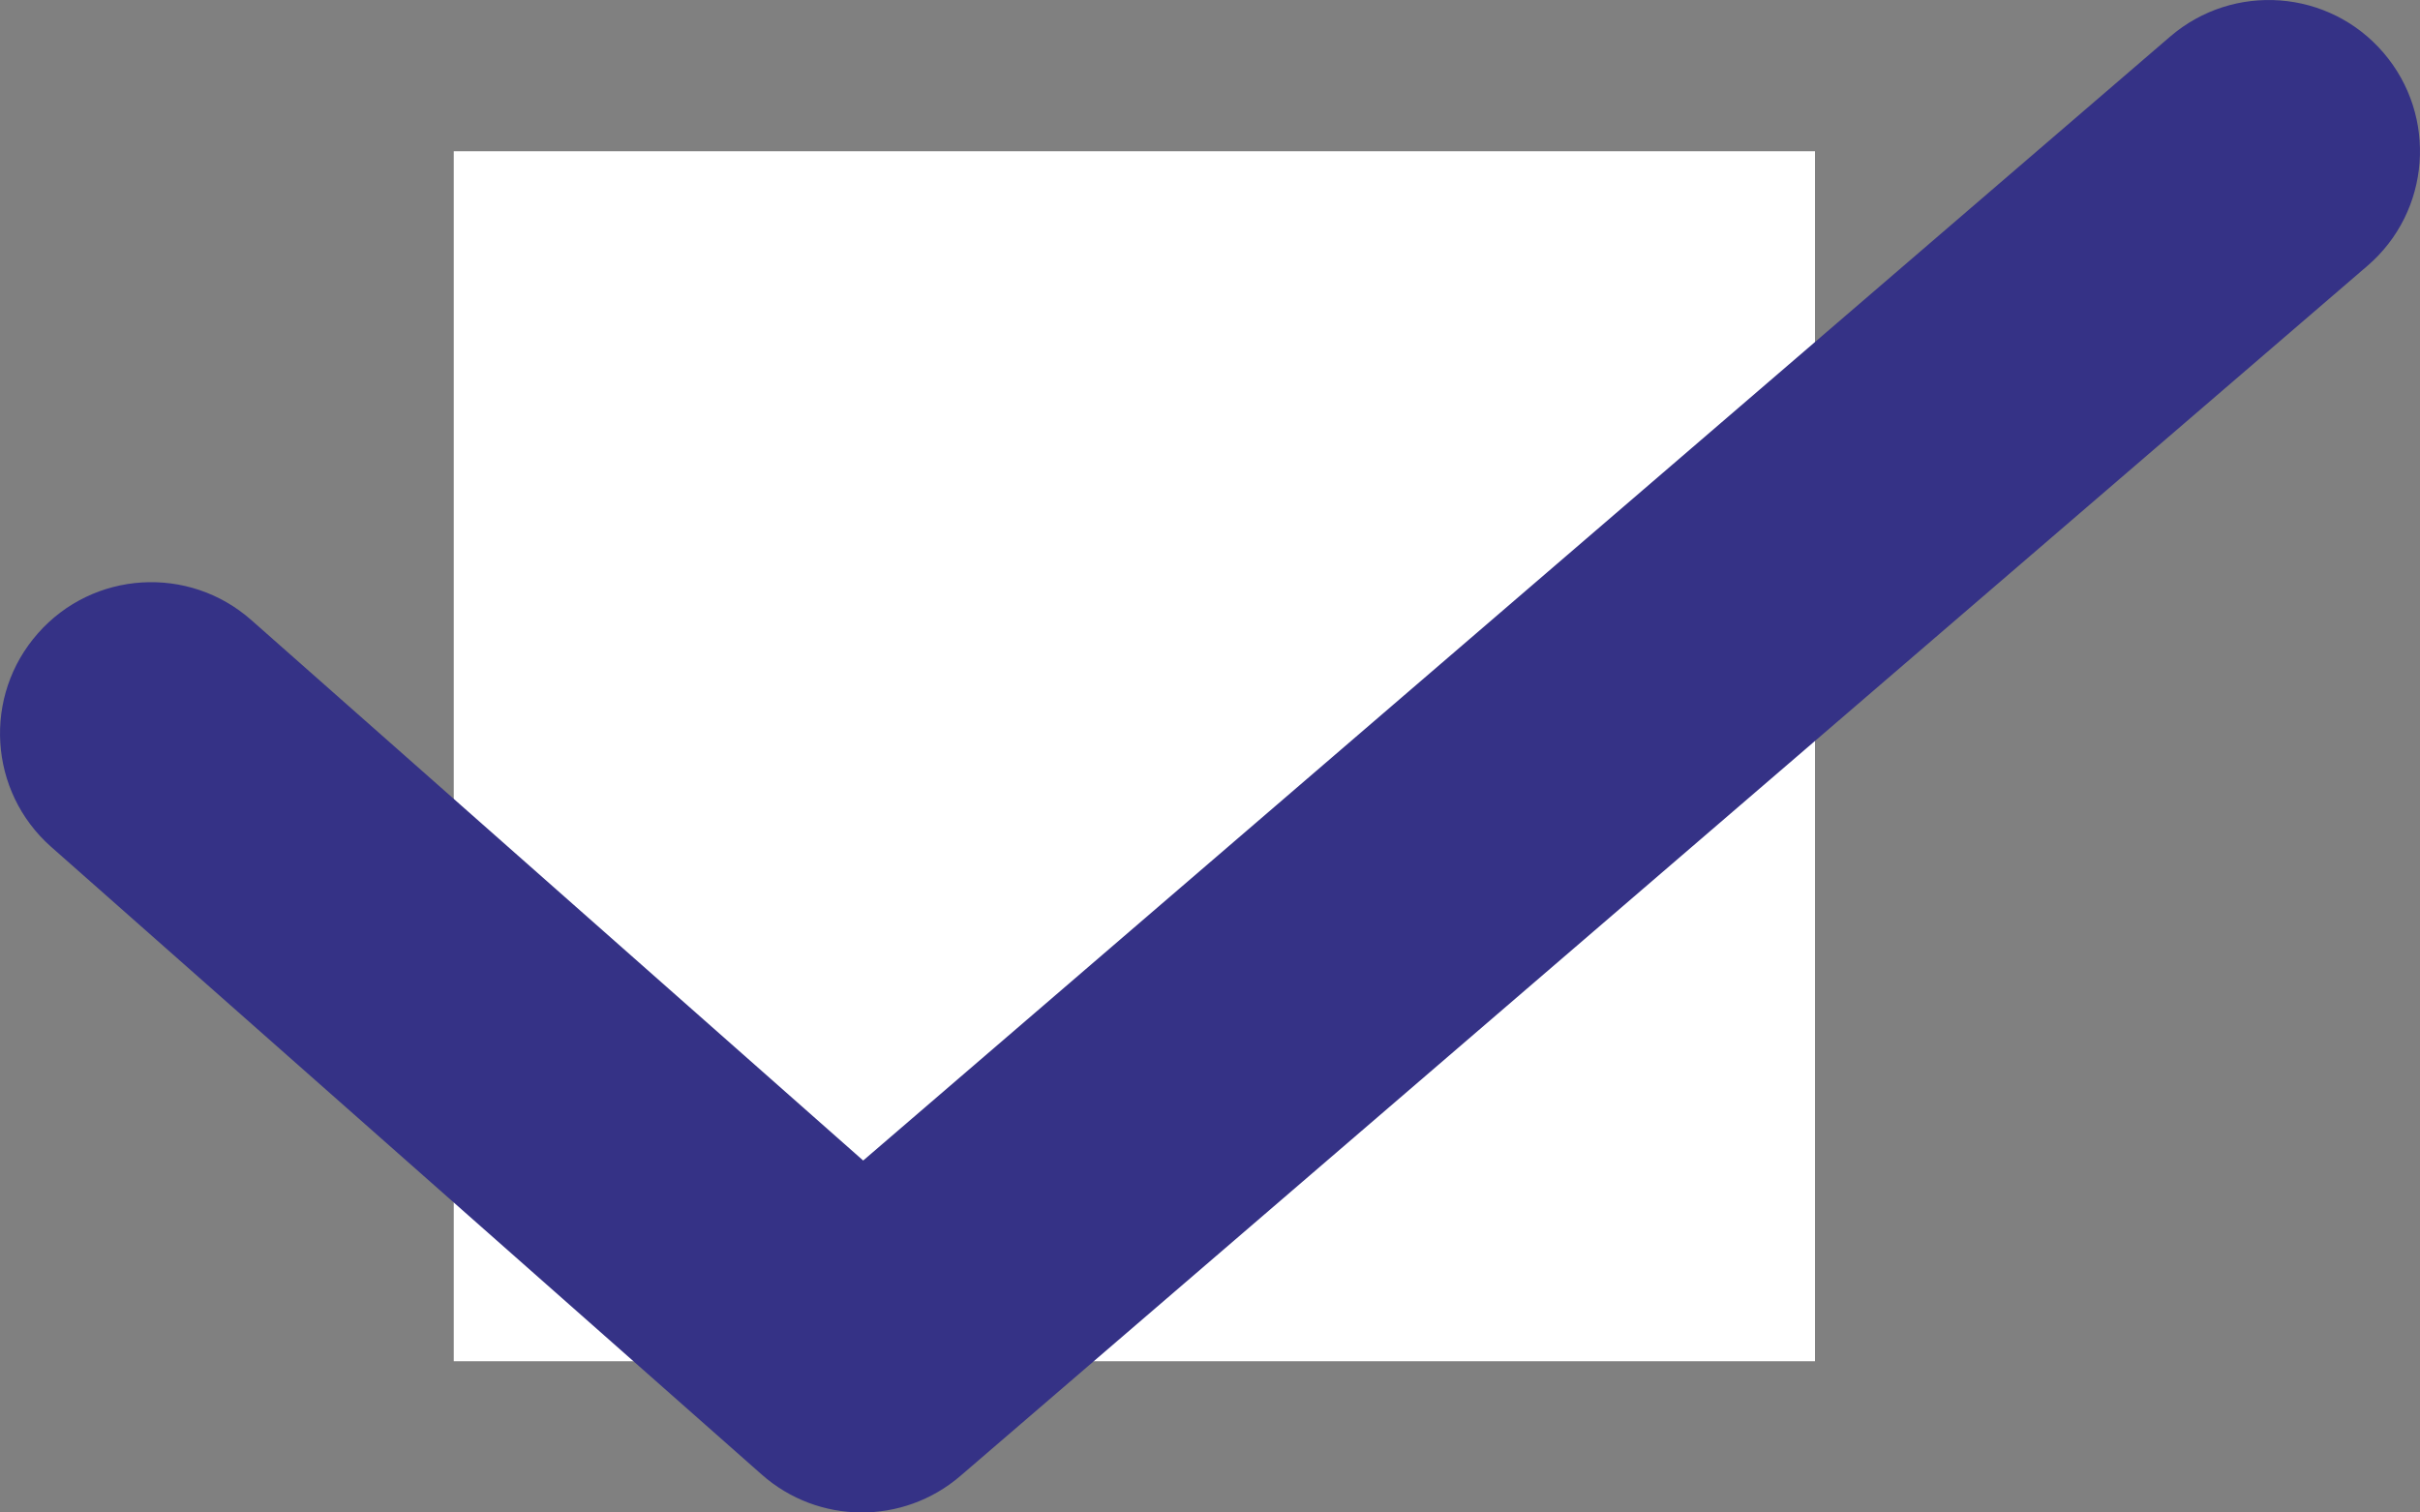
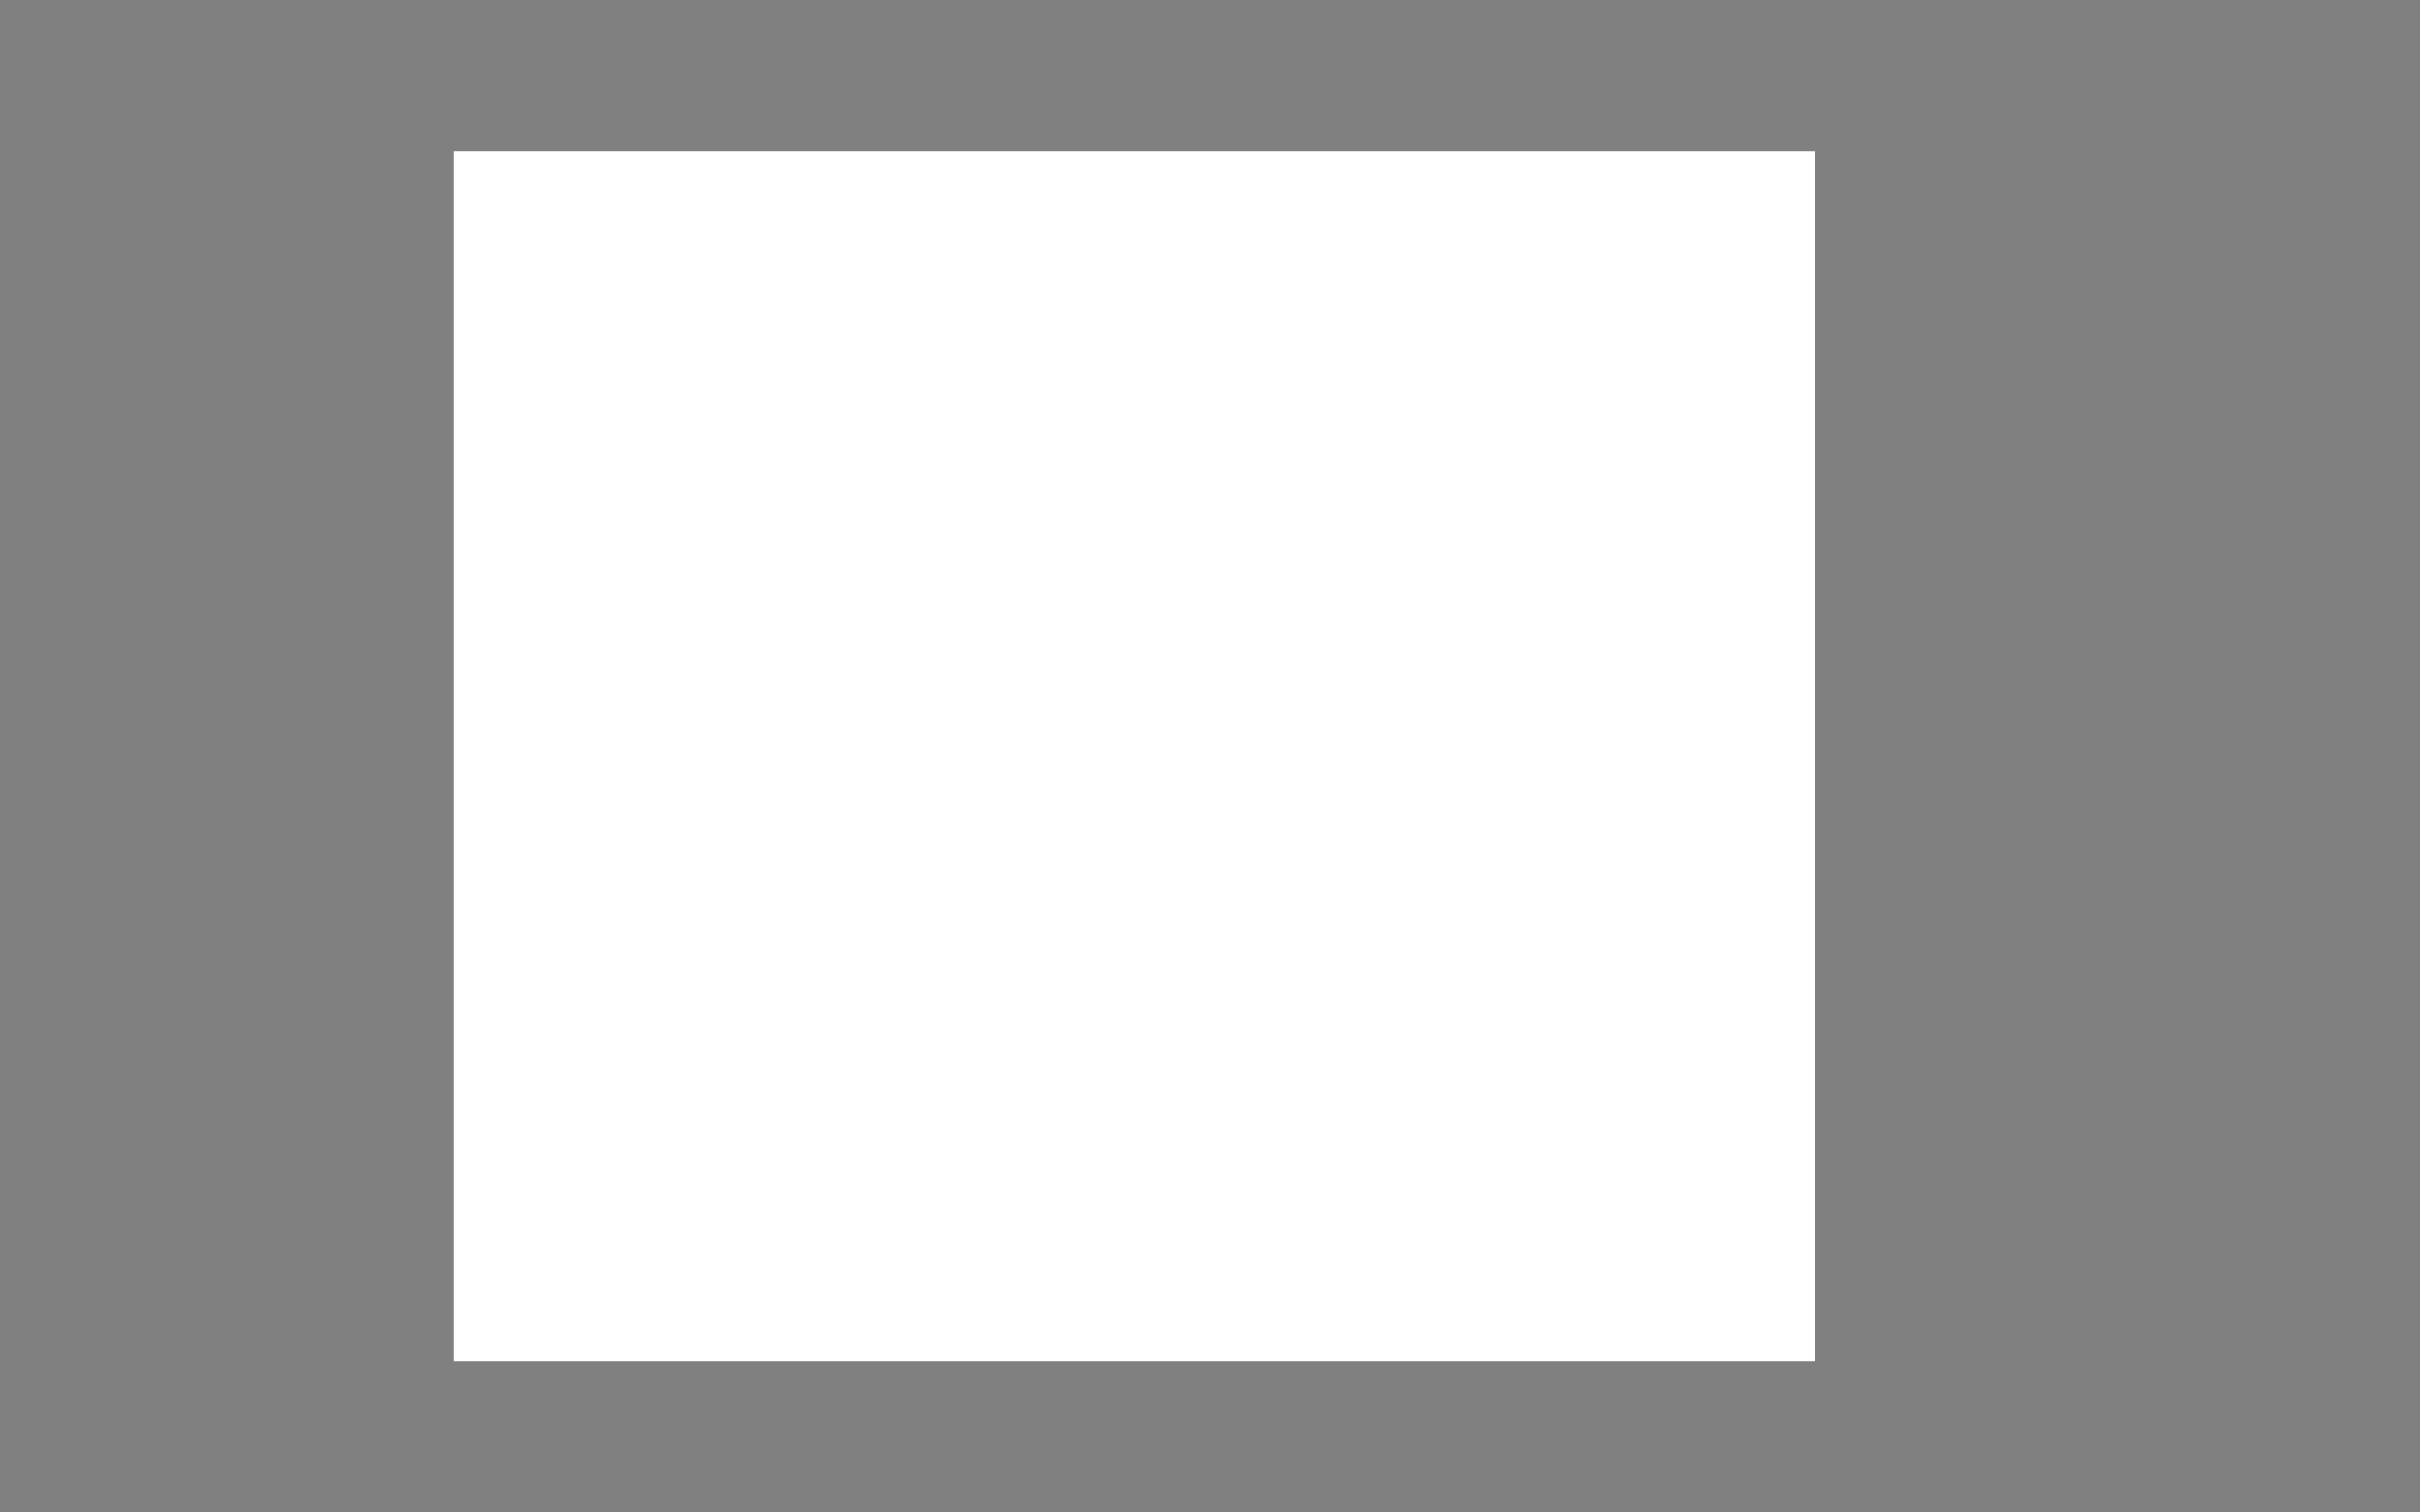
<svg xmlns="http://www.w3.org/2000/svg" width="16" height="10" viewBox="0 0 16 10" fill="none">
  <rect x="0" y="0" width="16" height="10" fill="#808080" stroke="none" />
  <rect width="9" height="8" transform="translate(3 1)" fill="white" />
-   <path fill-rule="evenodd" clip-rule="evenodd" d="M5.707 7.673L1.662 4.1C1.248 3.734 0.616 3.773 0.251 4.187C-0.115 4.601 -0.076 5.233 0.338 5.599L5.036 9.749C5.41 10.08 5.971 10.084 6.35 9.758L15.652 1.758C16.071 1.398 16.118 0.767 15.758 0.348C15.398 -0.071 14.767 -0.118 14.348 0.242L5.707 7.673Z" fill="#353286" />
</svg>